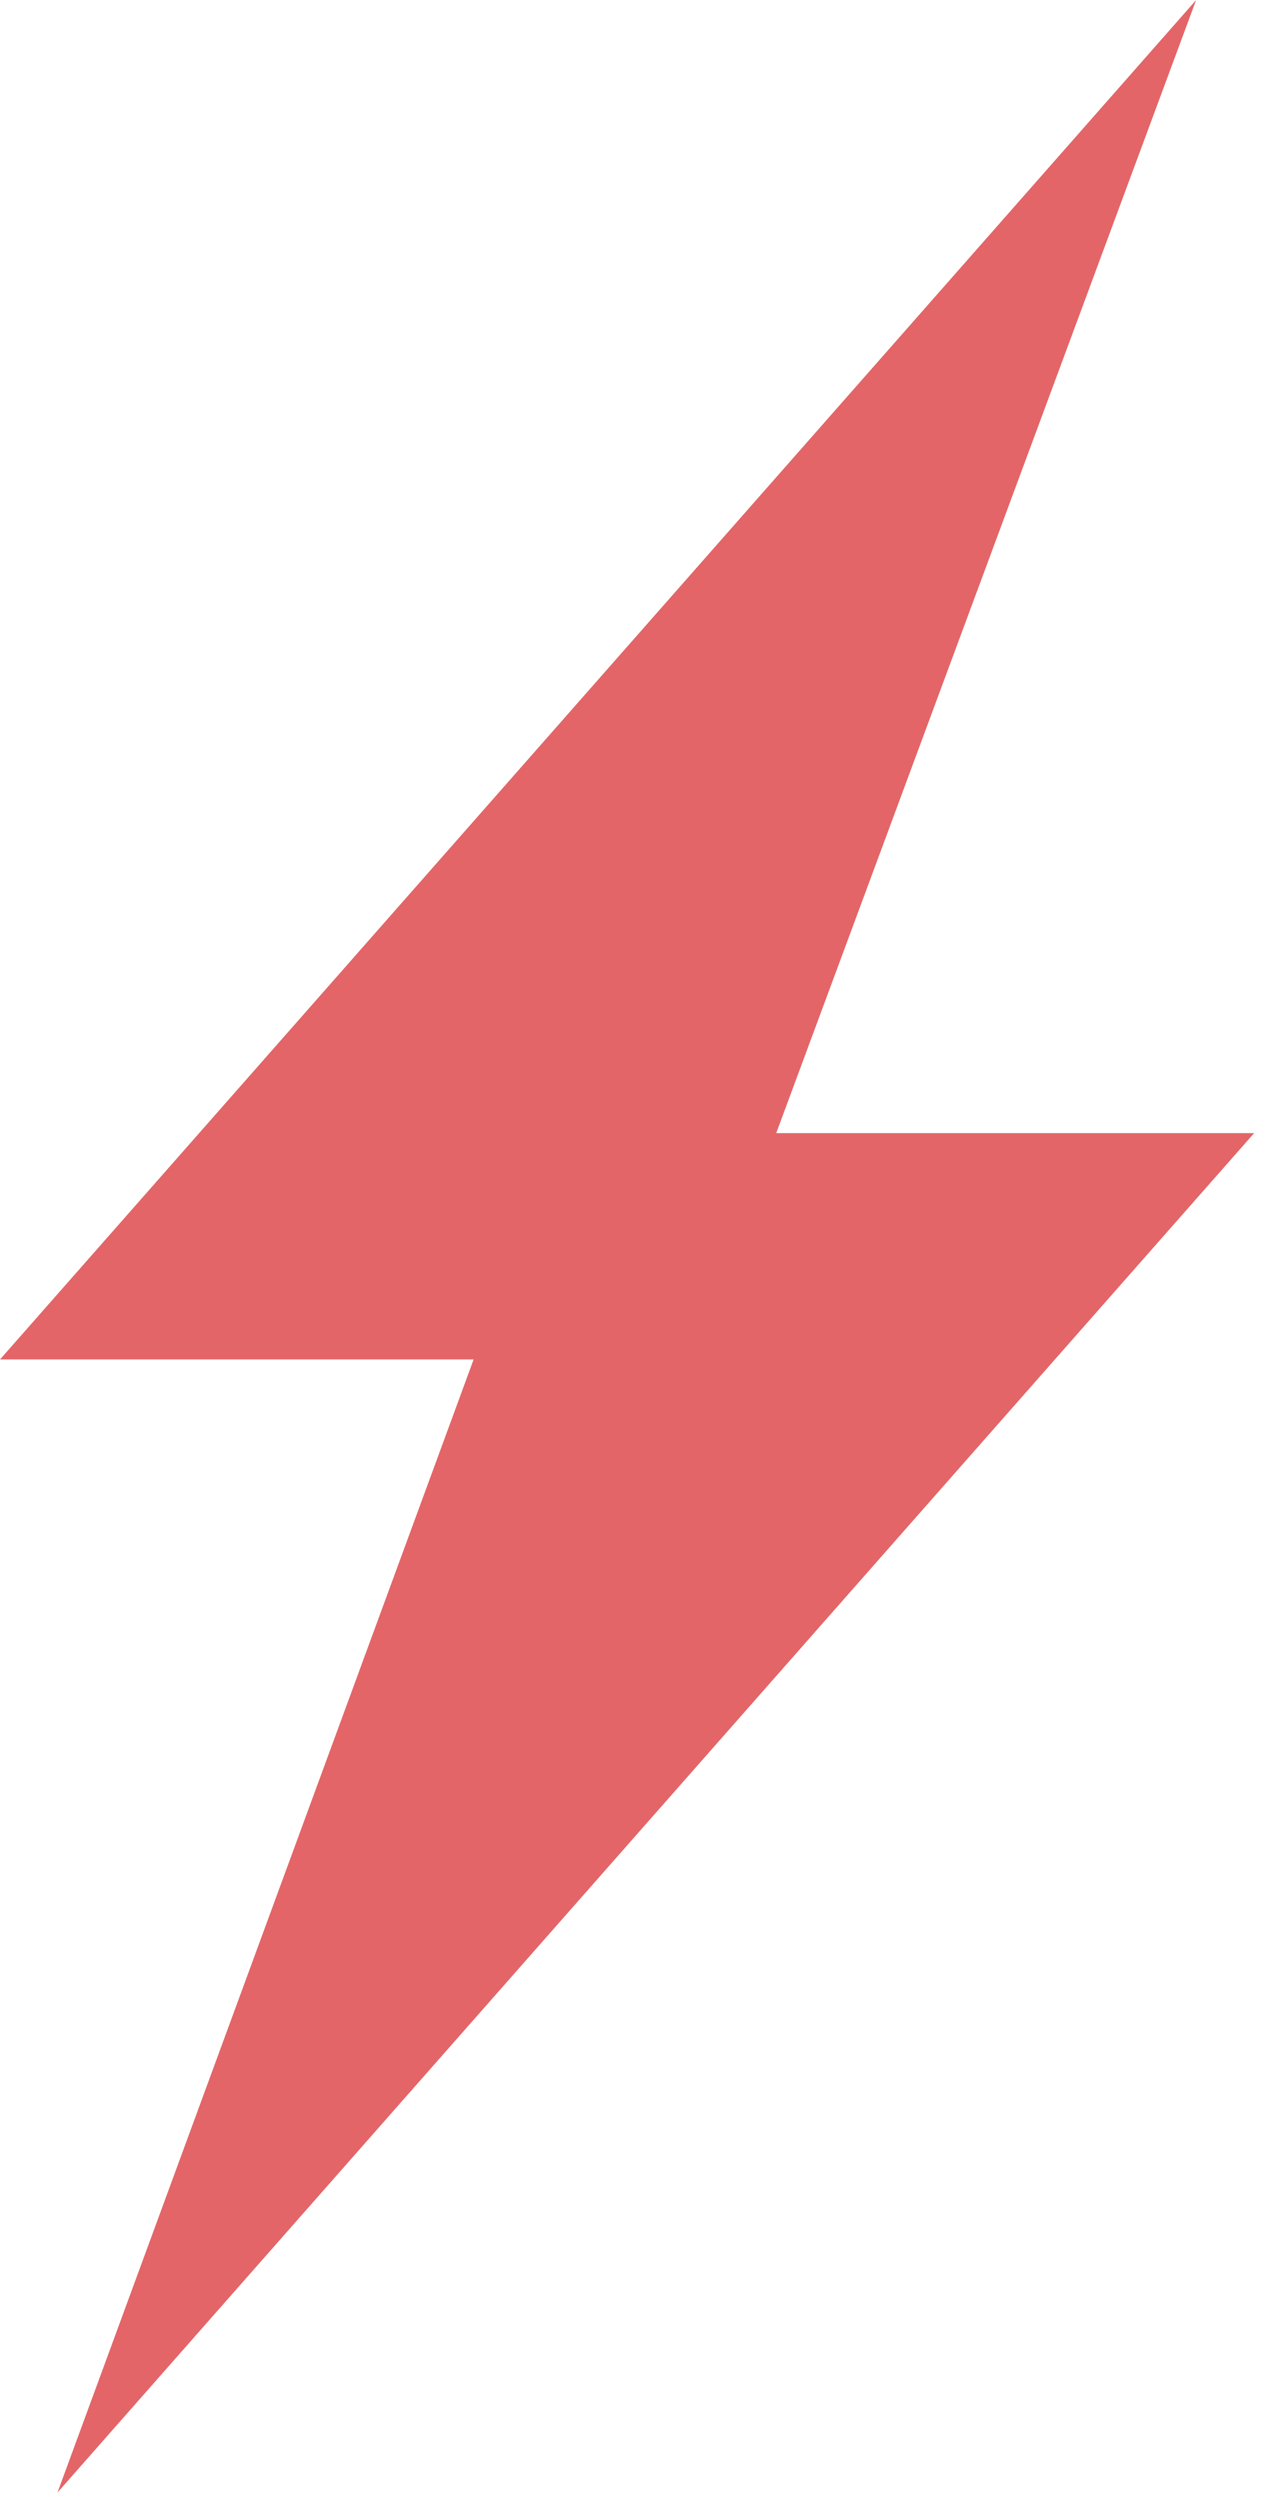
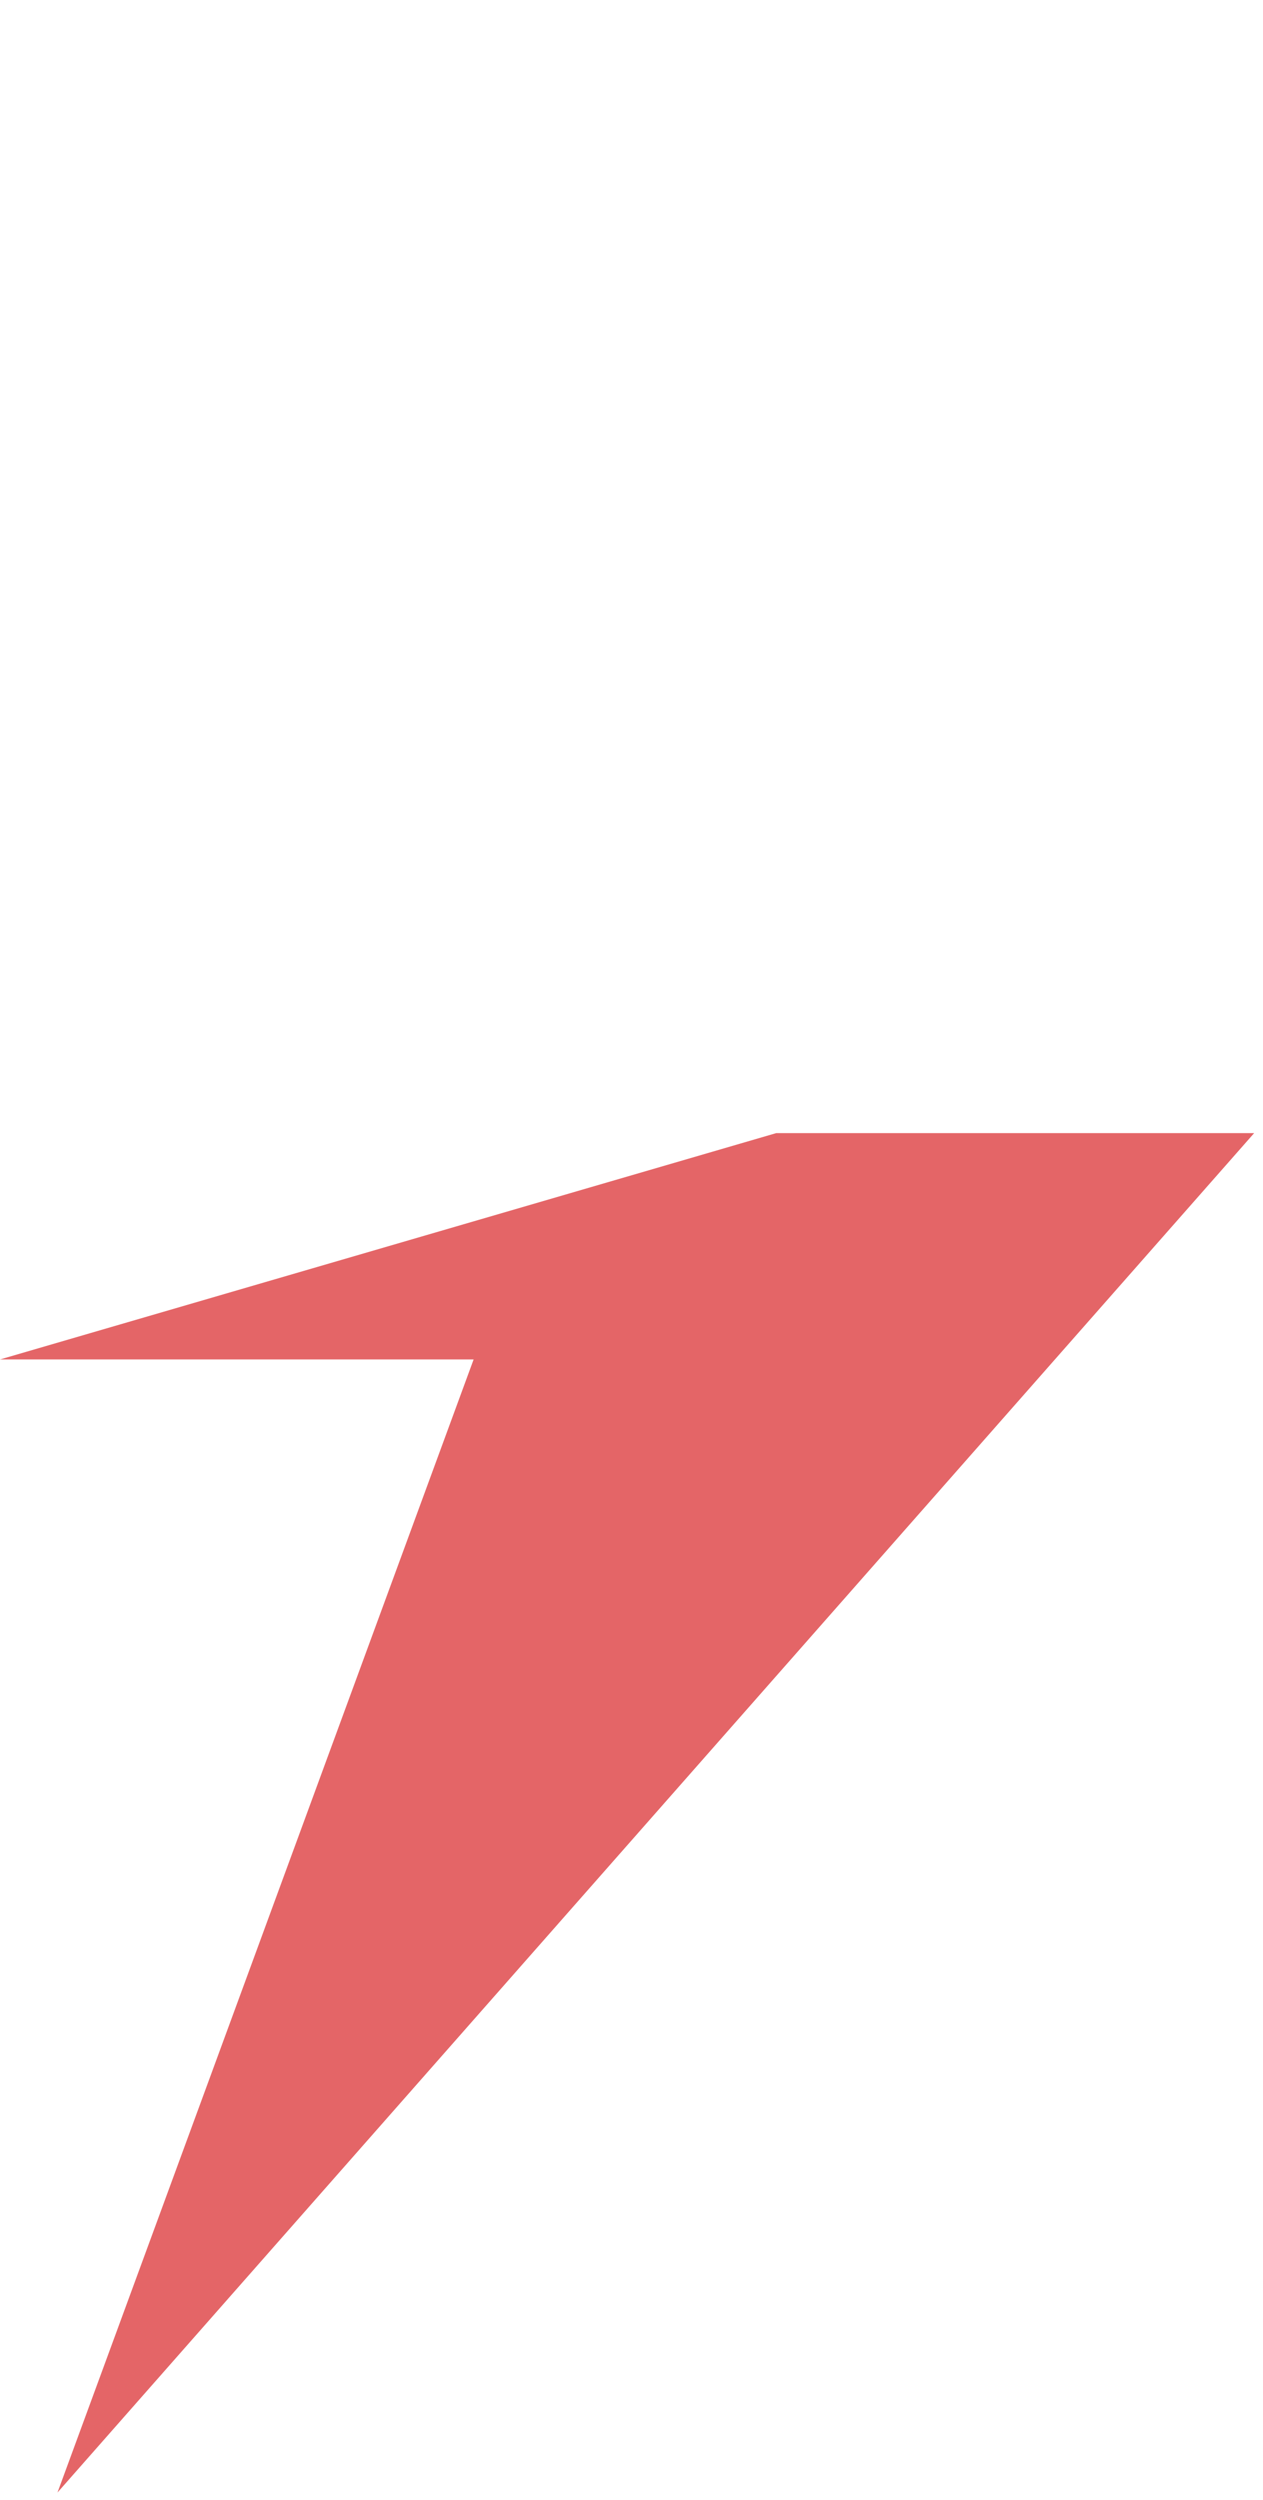
<svg xmlns="http://www.w3.org/2000/svg" width="48" height="95" viewBox="0 0 48 95" fill="none">
-   <path d="M0 51.66H18L2.184 94.719L47.664 43.059H29.5L45.459 0L0 51.66Z" fill="#E46567" />
+   <path d="M0 51.66H18L2.184 94.719L47.664 43.059H29.5L0 51.66Z" fill="#E46567" />
</svg>